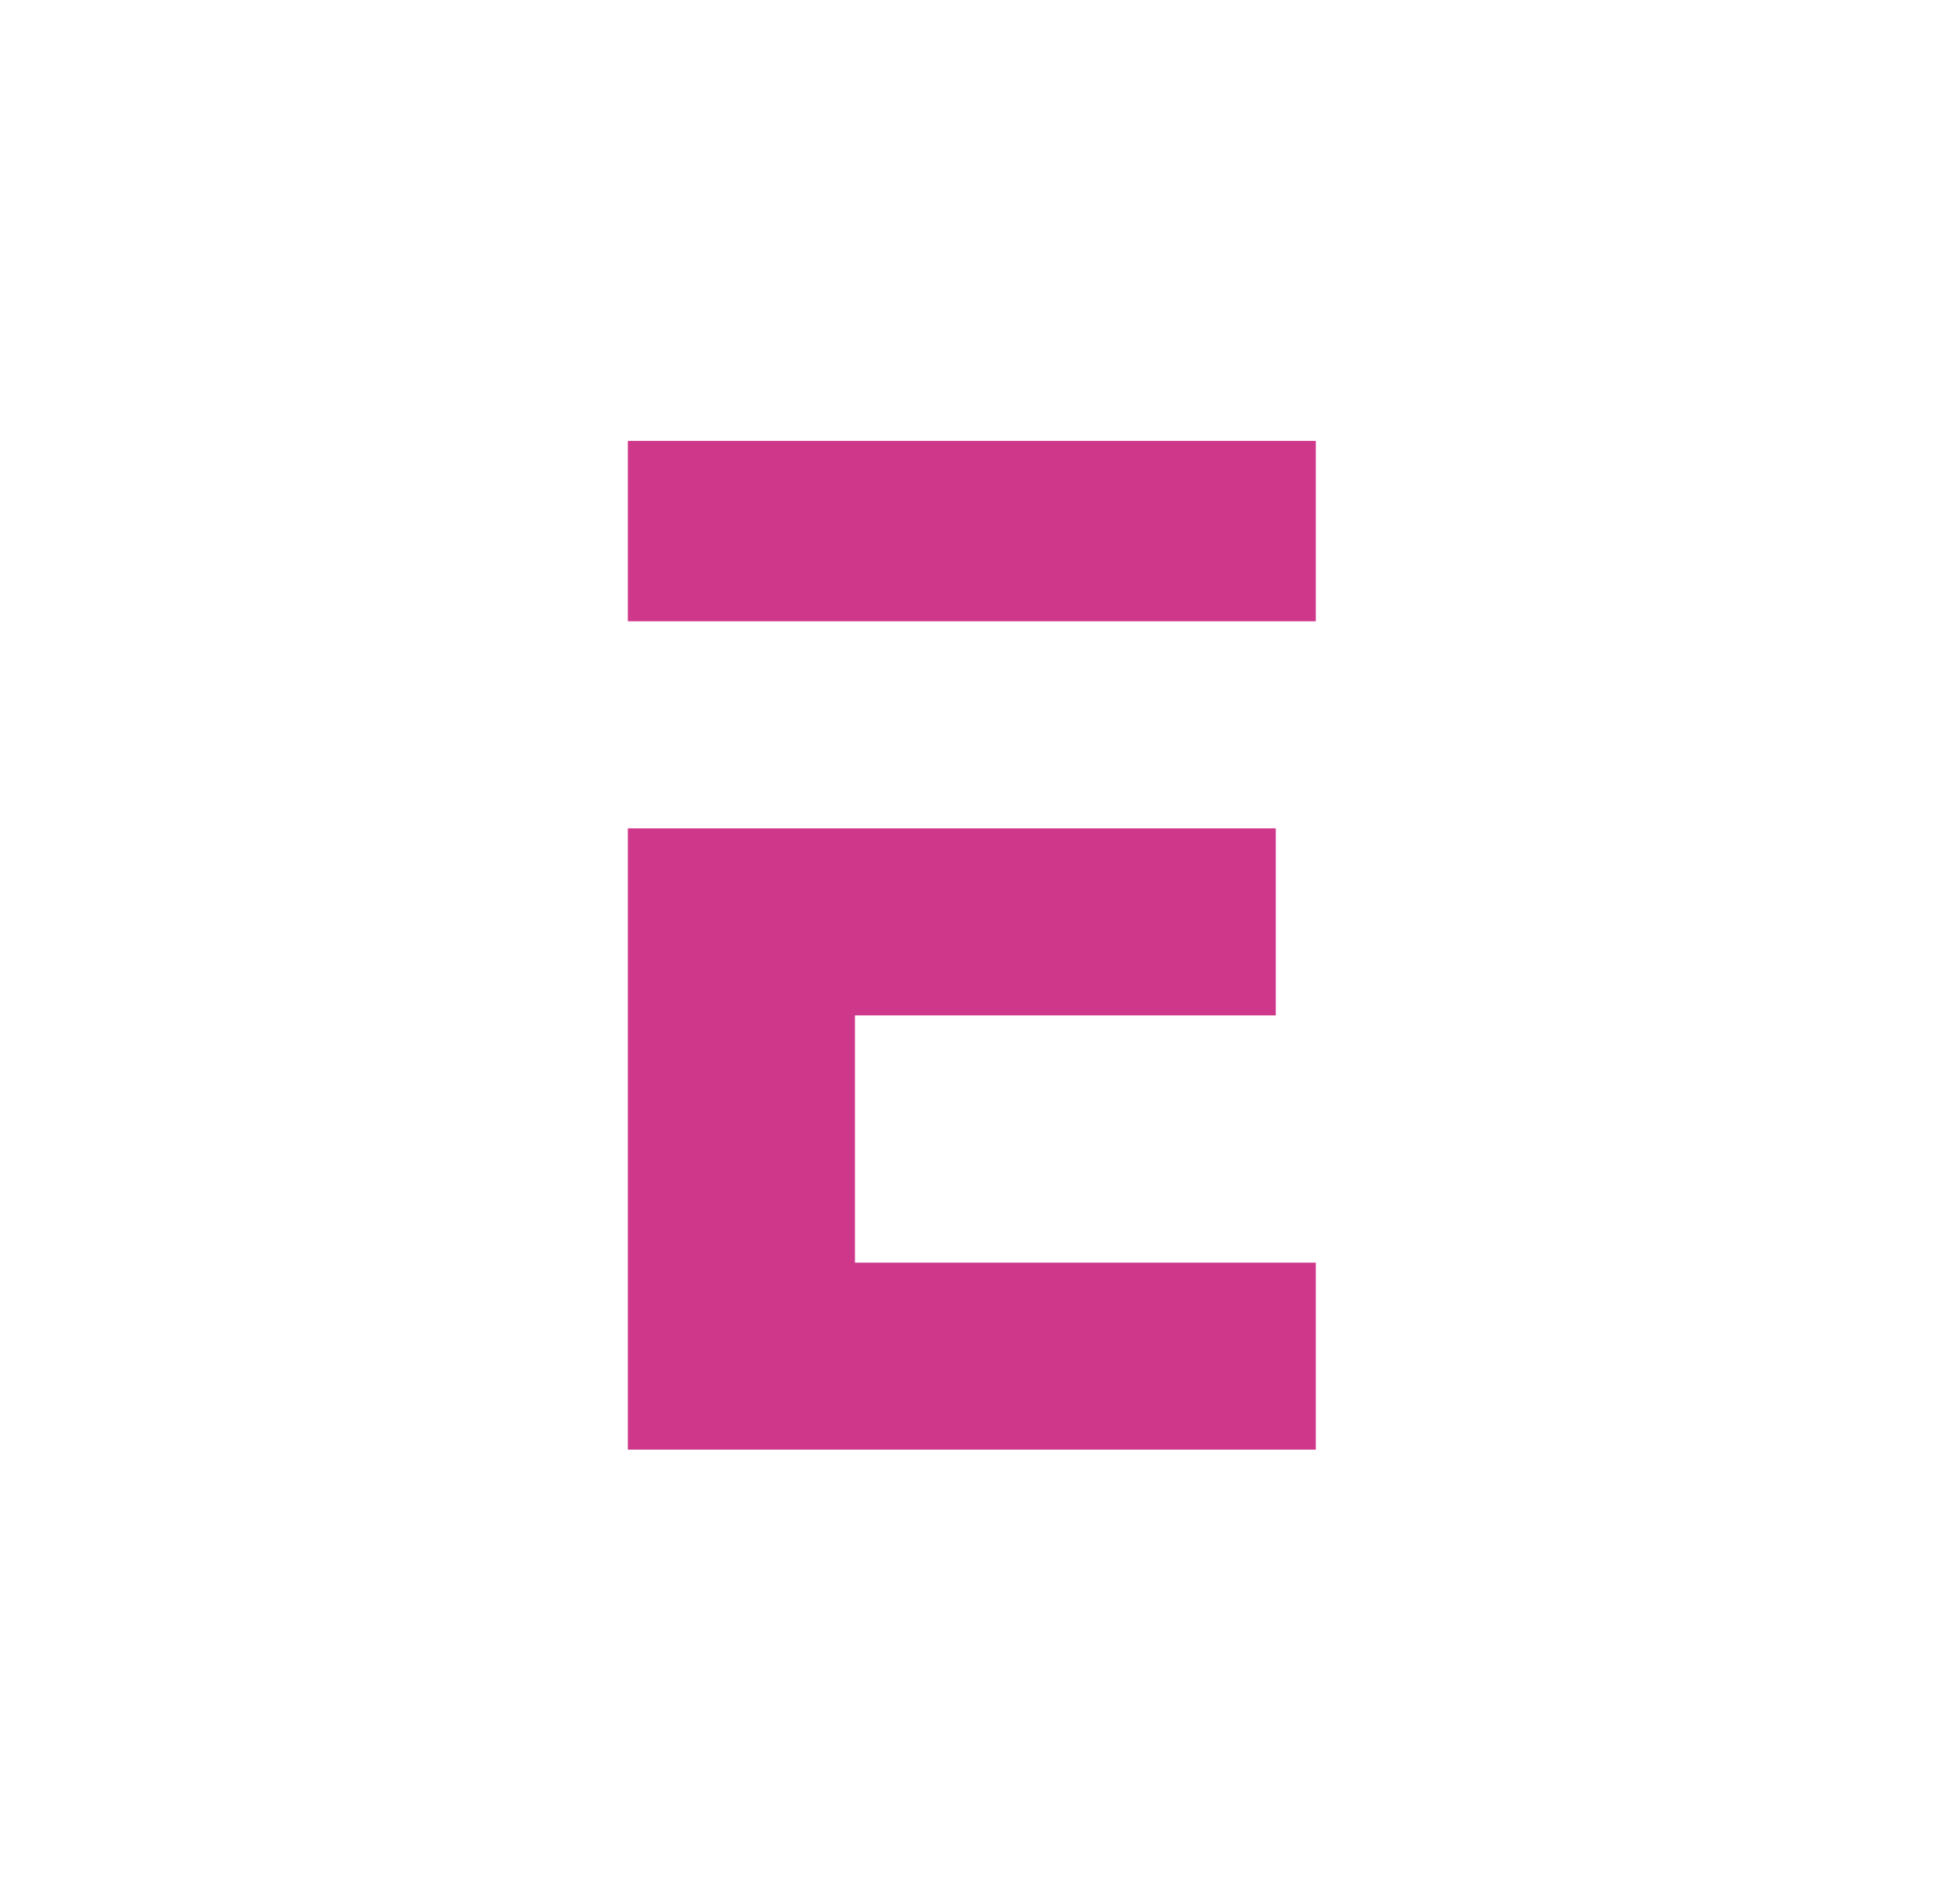
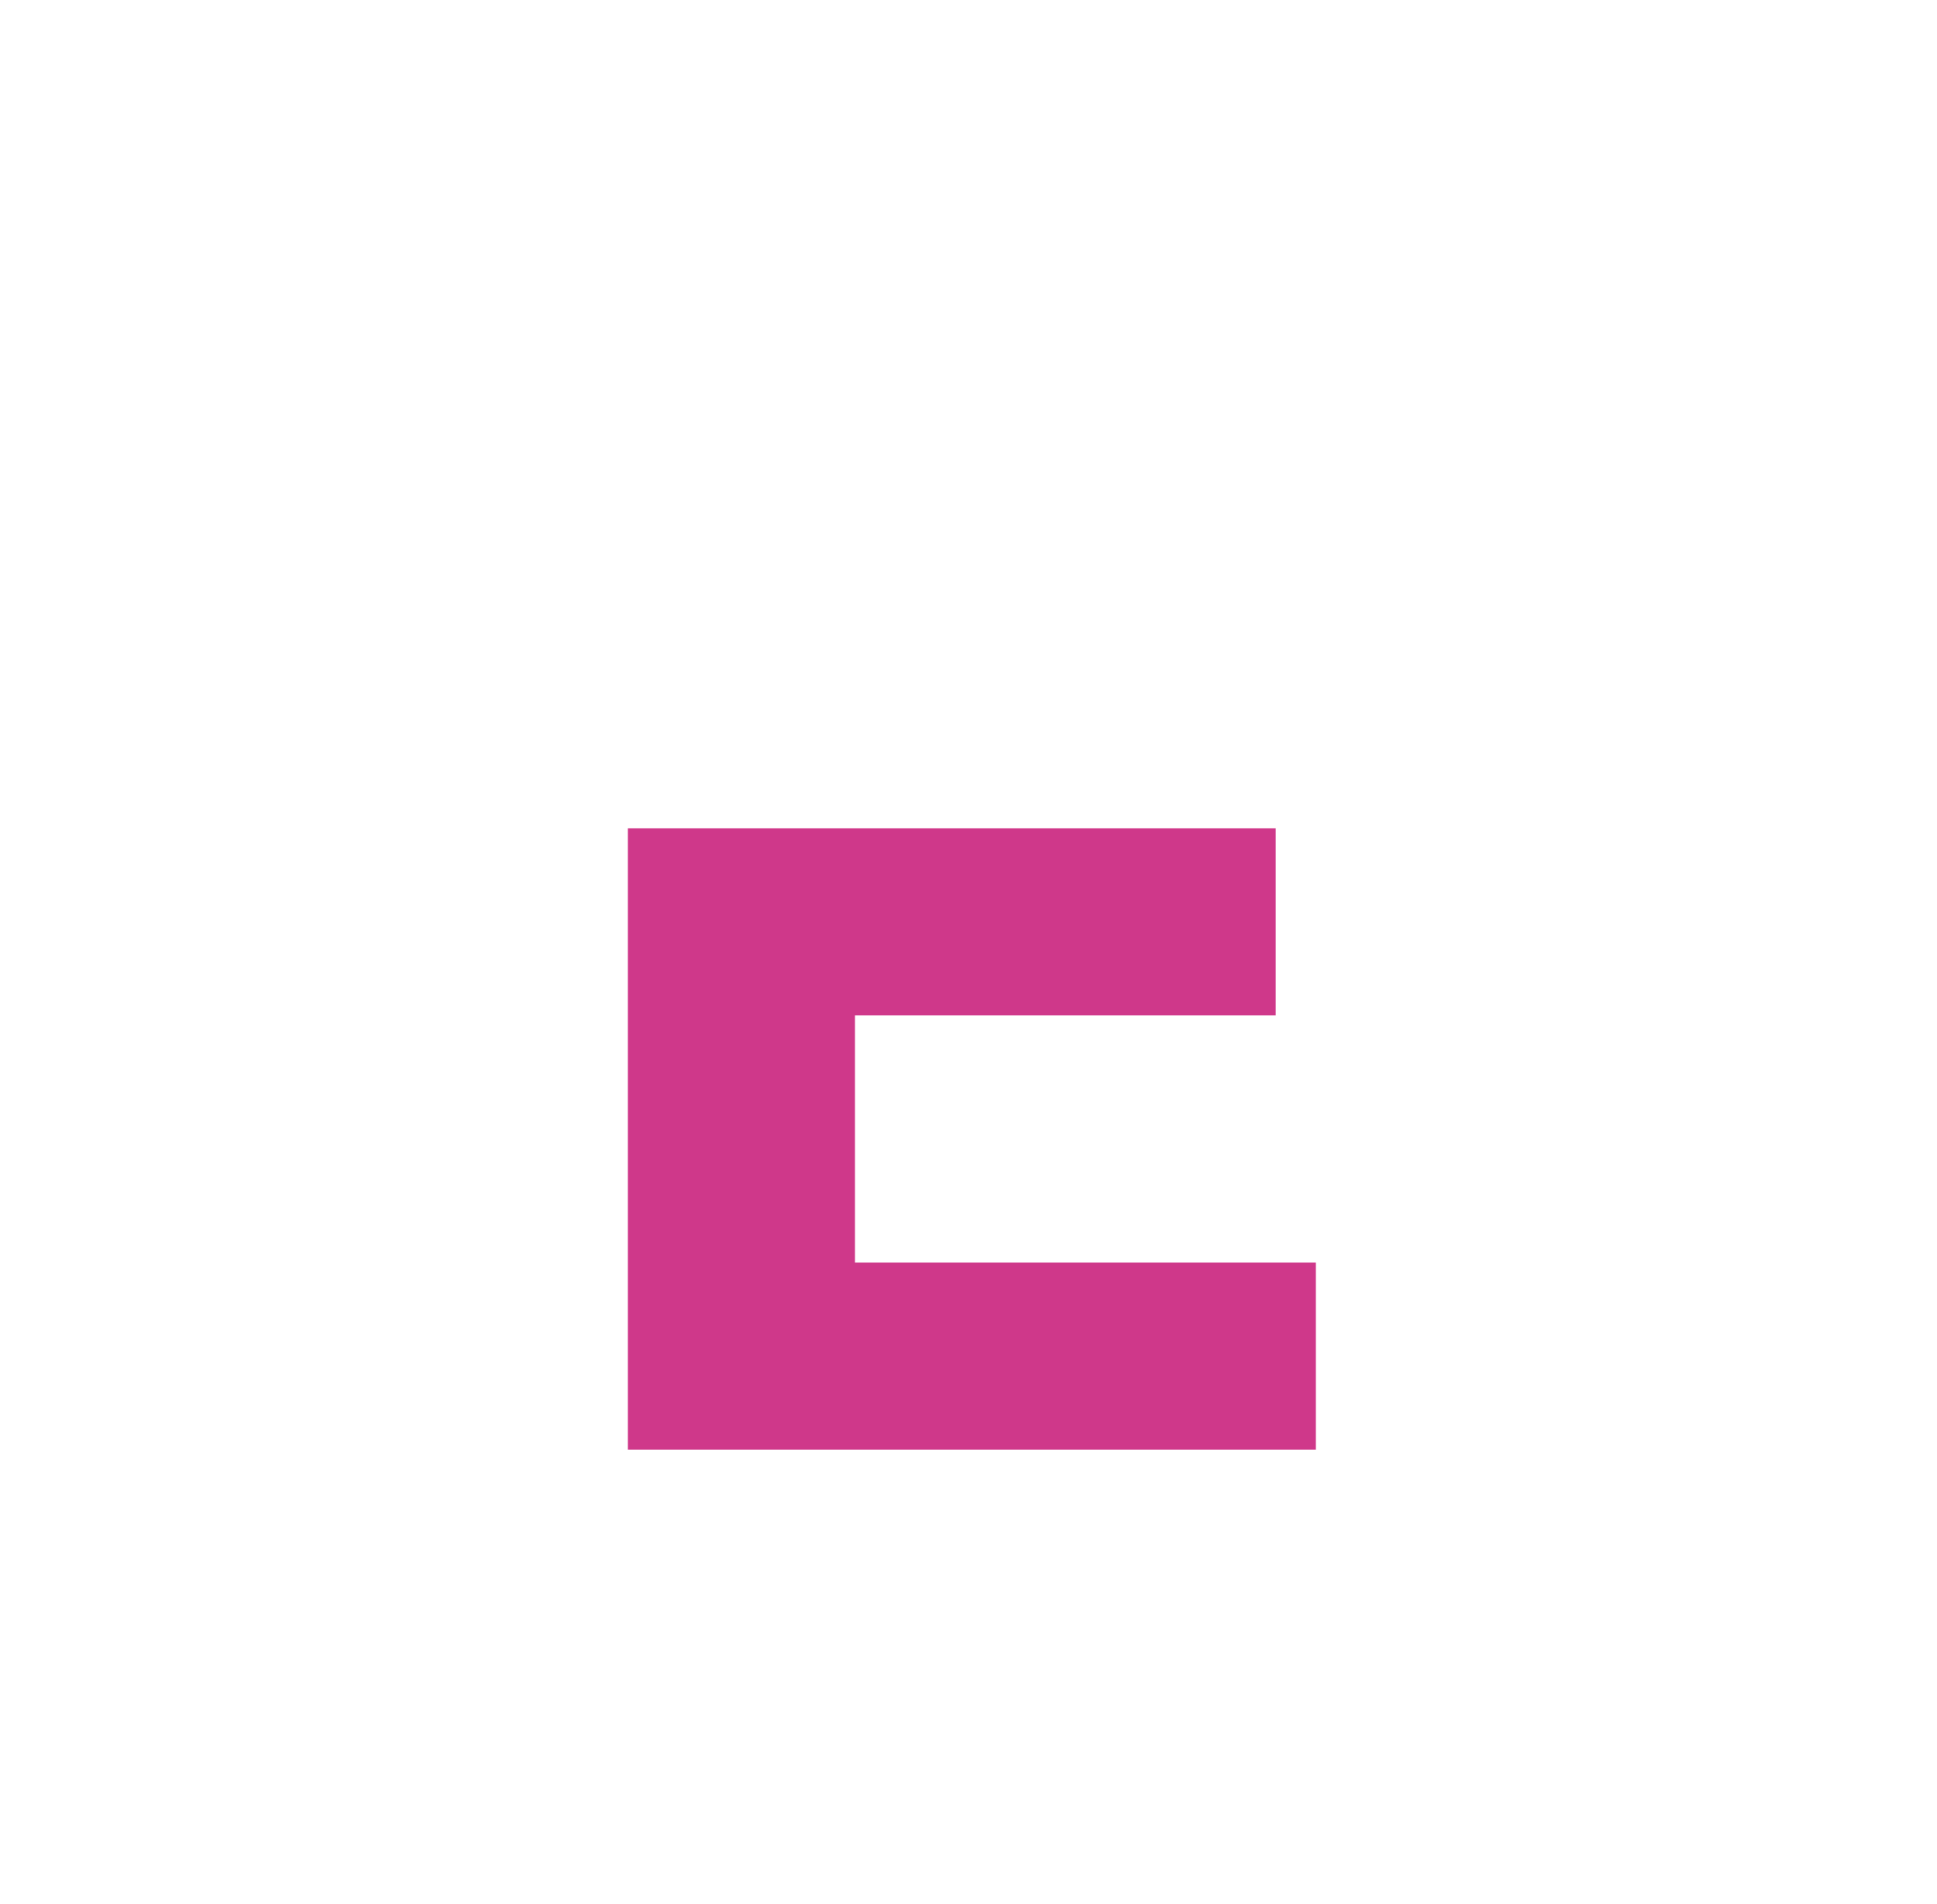
<svg xmlns="http://www.w3.org/2000/svg" version="1.1" width="290" height="285">
  <path d="M0 0 C32.01 0 64.02 0 97 0 C97 9.24 97 18.48 97 28 C76.21 28 55.42 28 34 28 C34 40.21 34 52.42 34 65 C56.77 65 79.54 65 103 65 C103 74.24 103 83.48 103 93 C69.01 93 35.02 93 0 93 C0 62.31 0 31.62 0 0 Z " fill="#CF388A" transform="translate(94,124)" />
-   <path d="M0 0 C33.99 0 67.98 0 103 0 C103 8.91 103 17.82 103 27 C69.01 27 35.02 27 0 27 C0 18.09 0 9.18 0 0 Z " fill="#CF388A" transform="translate(94,66)" />
</svg>